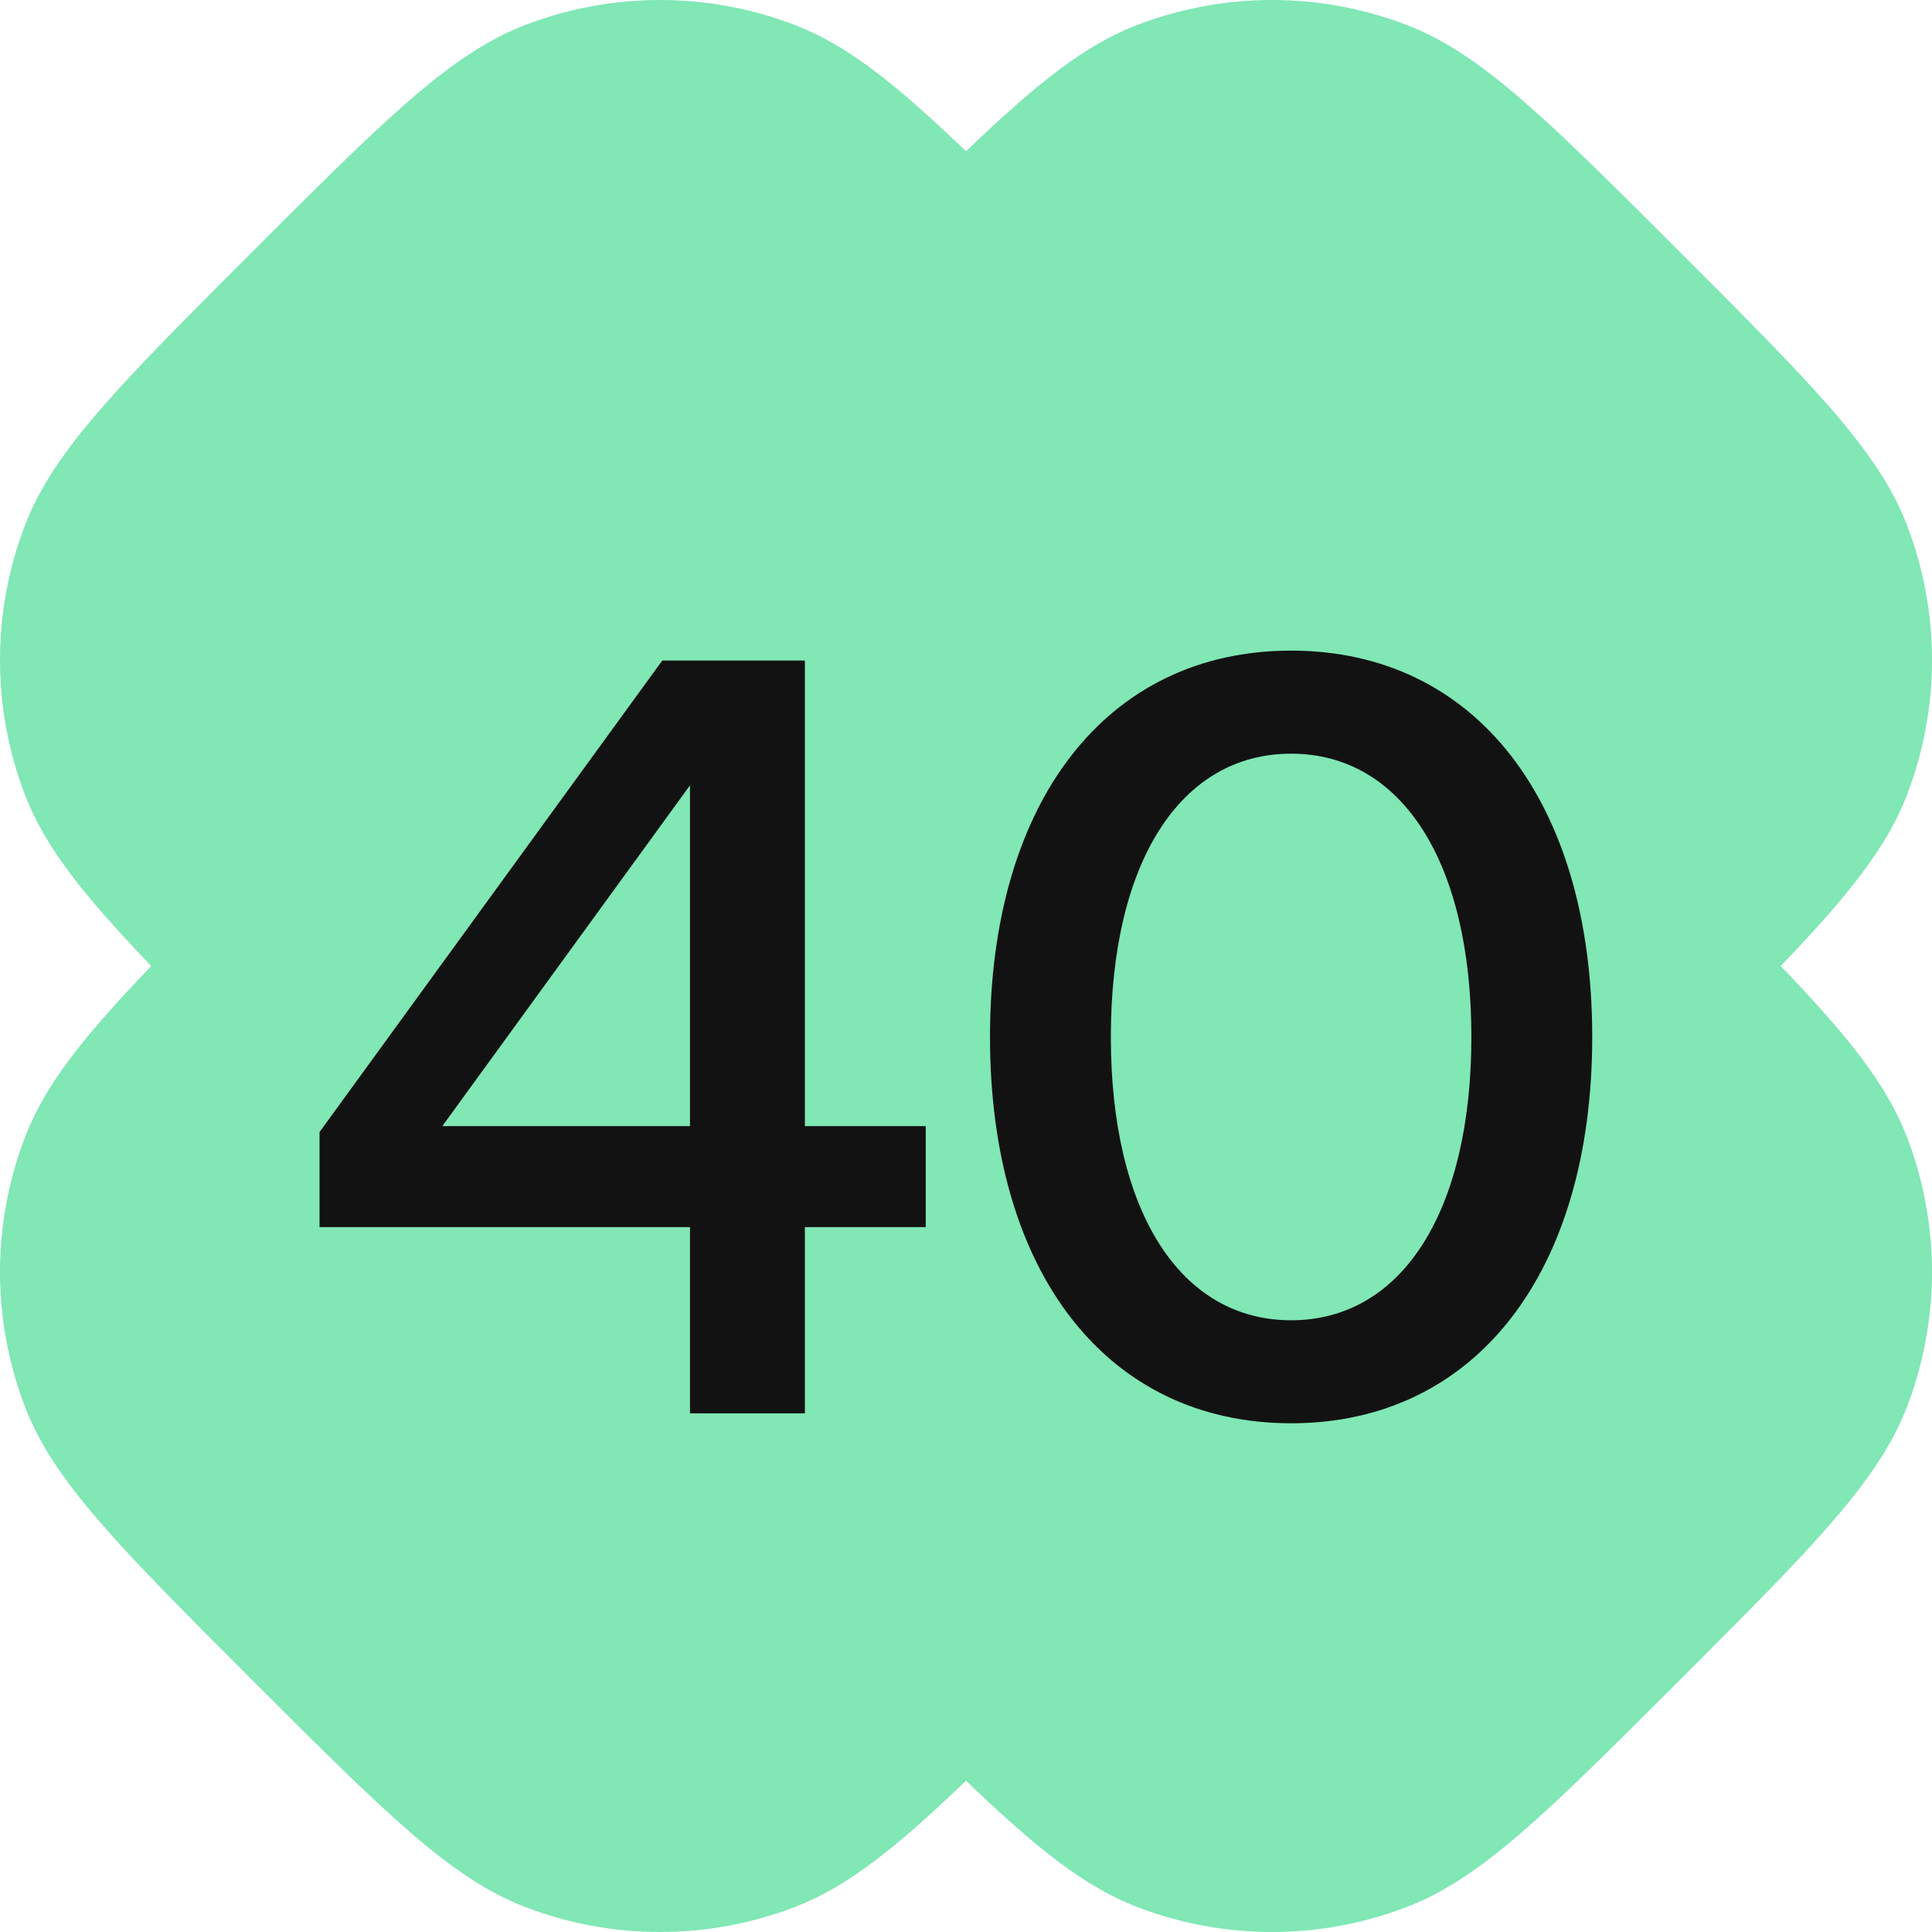
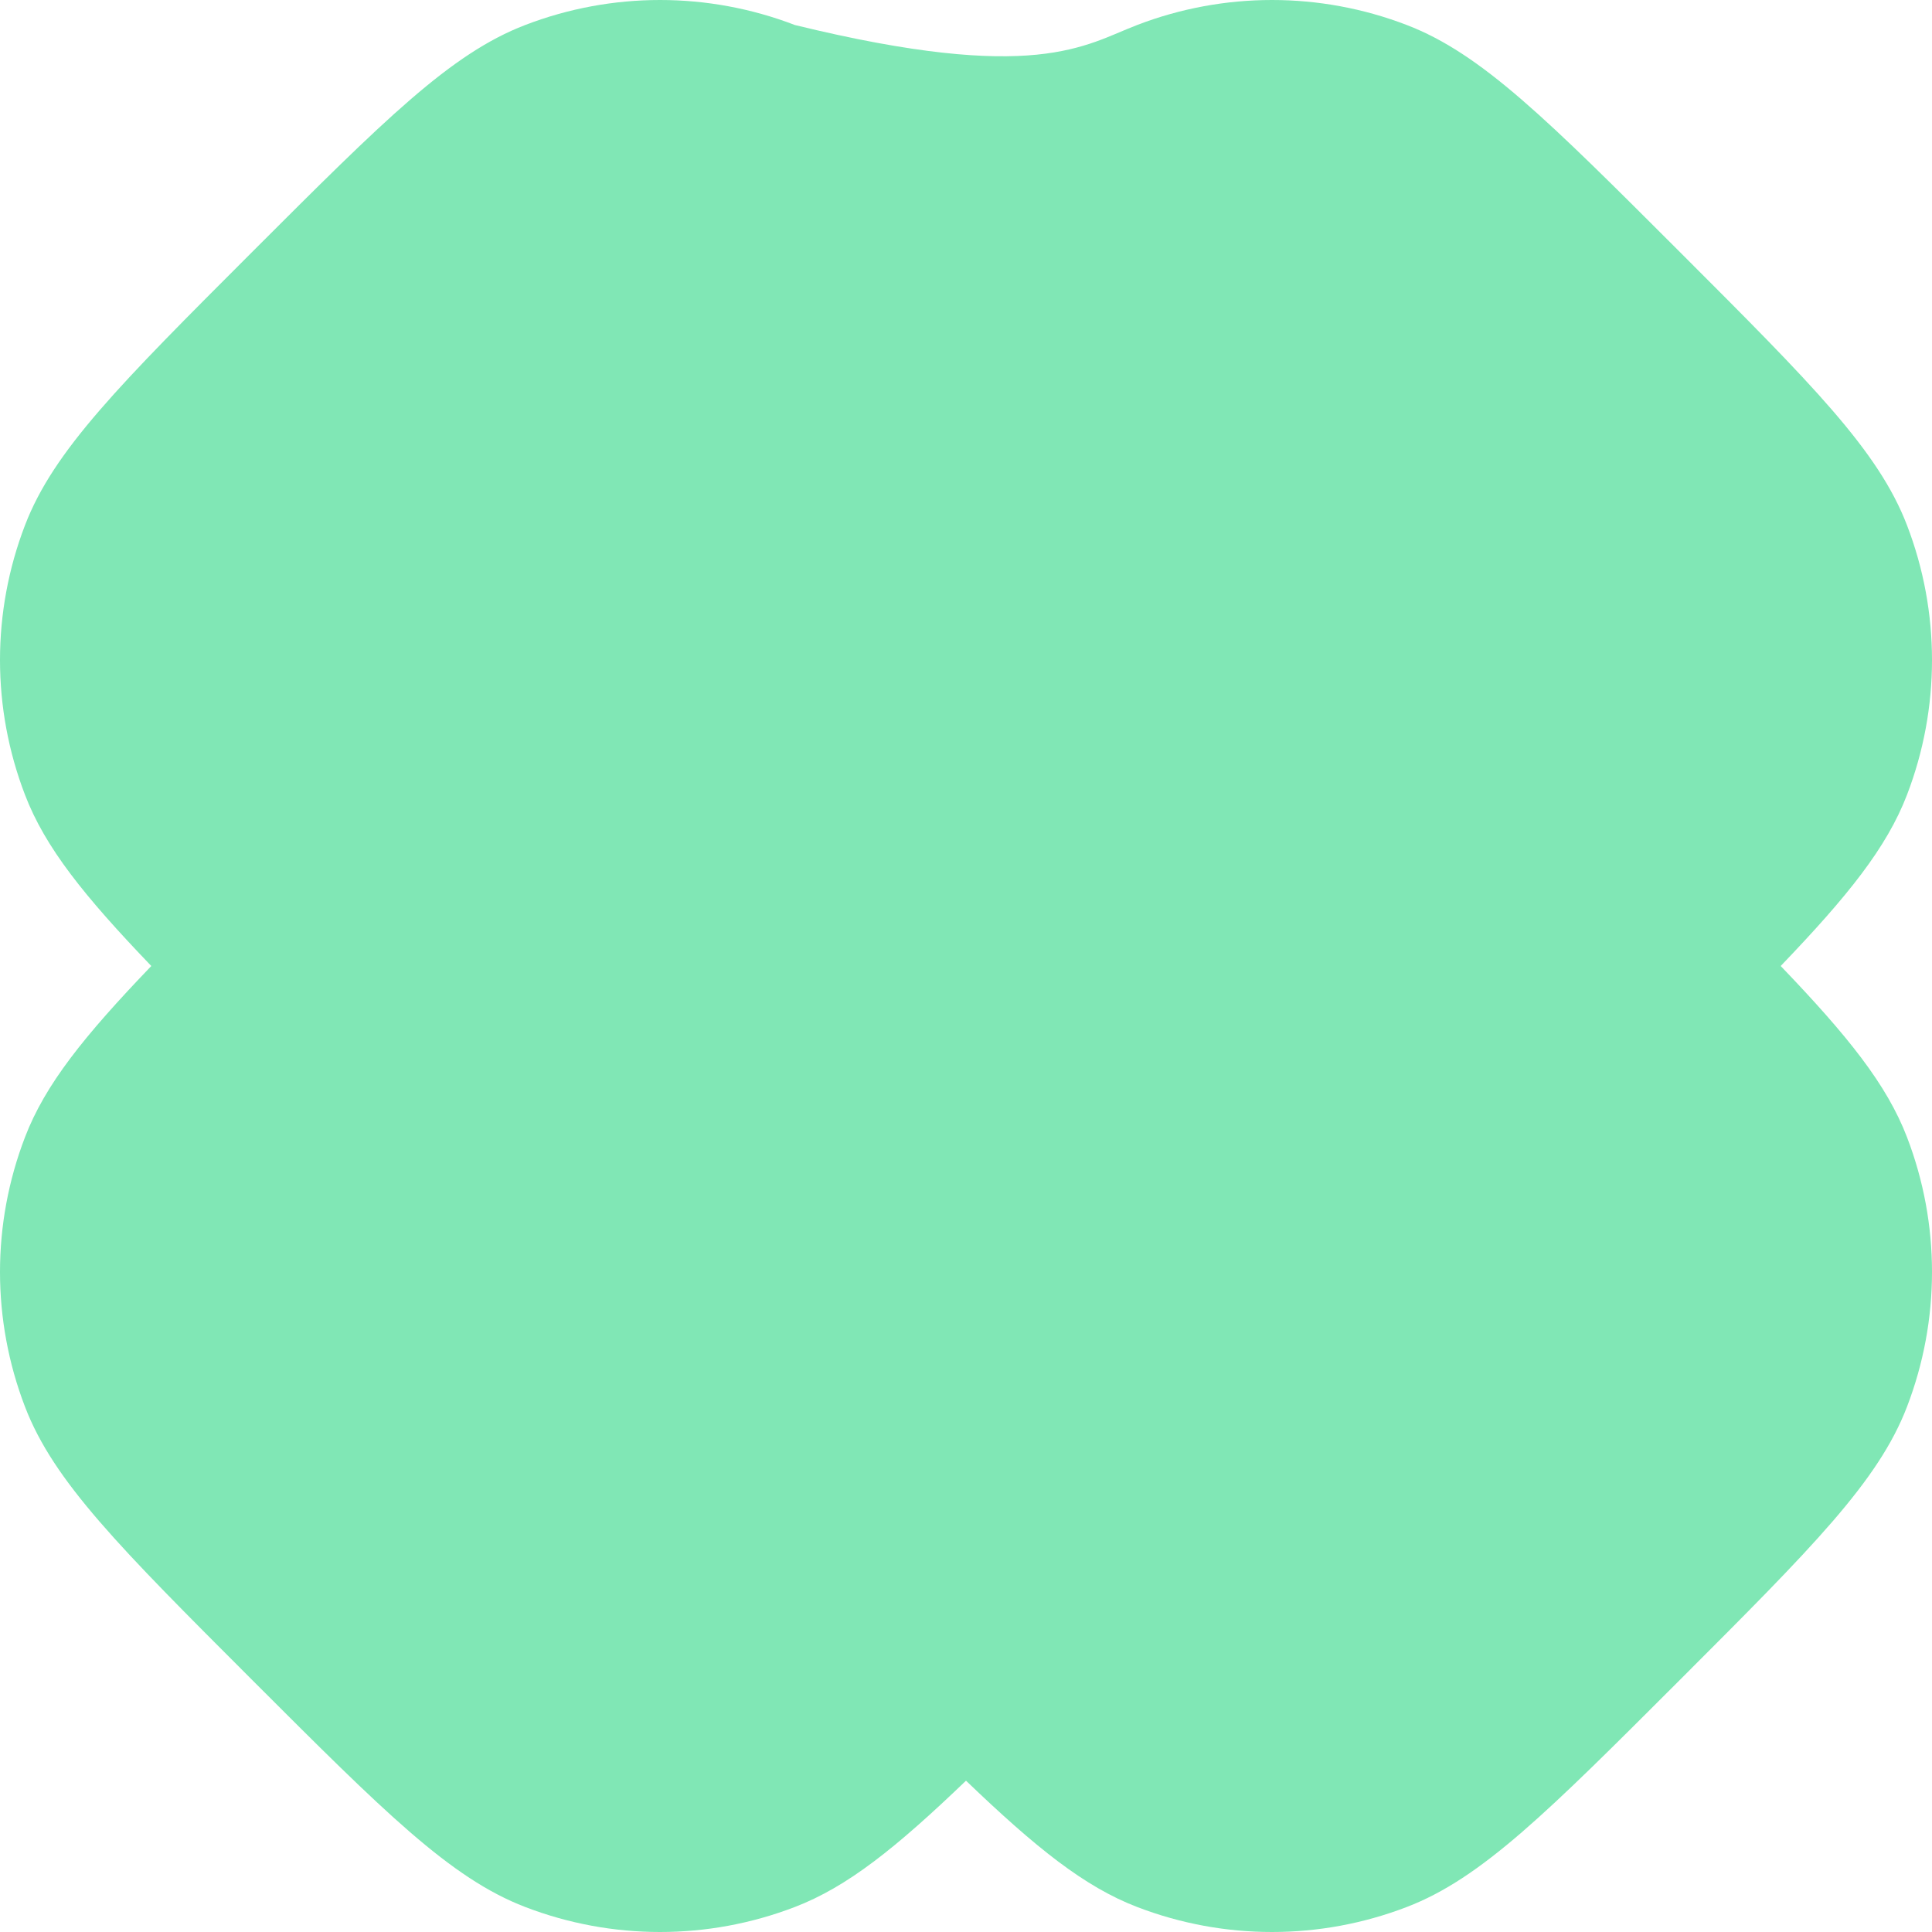
<svg xmlns="http://www.w3.org/2000/svg" width="38" height="38" viewBox="0 0 38 38" fill="none">
-   <path d="M4.958 33.041C2.356 30.439 1.055 29.138 0.492 27.67C-0.164 25.962 -0.164 24.073 0.492 22.366C0.888 21.332 1.651 20.381 2.976 19C1.651 17.619 0.888 16.668 0.492 15.634C-0.164 13.927 -0.164 12.037 0.492 10.33C1.055 8.862 2.356 7.56 4.958 4.958C7.561 2.356 8.862 1.055 10.33 0.492C12.037 -0.164 13.927 -0.164 15.634 0.492C16.668 0.888 17.619 1.651 19 2.976C20.381 1.651 21.332 0.888 22.366 0.492C24.073 -0.164 25.963 -0.164 27.67 0.492C29.138 1.055 30.439 2.356 33.042 4.958C35.644 7.56 36.945 8.862 37.508 10.33C38.164 12.037 38.164 13.927 37.508 15.634C37.111 16.668 36.349 17.619 35.024 19C36.349 20.381 37.111 21.332 37.508 22.366C38.164 24.073 38.164 25.962 37.508 27.67C36.945 29.138 35.644 30.439 33.042 33.041L33.041 33.042C30.439 35.644 29.138 36.945 27.67 37.508C25.963 38.164 24.073 38.164 22.366 37.508C21.332 37.111 20.381 36.349 19 35.024C17.619 36.349 16.668 37.111 15.634 37.508C13.927 38.164 12.037 38.164 10.33 37.508C8.862 36.945 7.561 35.644 4.959 33.042L4.958 33.041Z" fill="#80E7B5" />
-   <path d="M18.208 22.149V24.136H15.831V27.799H13.571V24.136H6.285V22.266L13.026 12.992H15.831V22.149H18.208ZM8.7 22.149H13.571V15.447L8.7 22.149ZM25.395 27.994C21.771 27.994 19.472 25.032 19.472 20.395C19.472 15.759 21.771 12.797 25.395 12.797C29.018 12.797 31.317 15.759 31.317 20.395C31.317 25.032 29.018 27.994 25.395 27.994ZM25.395 25.968C27.577 25.968 28.94 23.824 28.94 20.395C28.94 16.967 27.577 14.824 25.395 14.824C23.212 14.824 21.849 16.967 21.849 20.395C21.849 23.824 23.212 25.968 25.395 25.968Z" fill="#121212" />
+   <path d="M4.958 33.041C2.356 30.439 1.055 29.138 0.492 27.67C-0.164 25.962 -0.164 24.073 0.492 22.366C0.888 21.332 1.651 20.381 2.976 19C1.651 17.619 0.888 16.668 0.492 15.634C-0.164 13.927 -0.164 12.037 0.492 10.33C1.055 8.862 2.356 7.56 4.958 4.958C7.561 2.356 8.862 1.055 10.33 0.492C12.037 -0.164 13.927 -0.164 15.634 0.492C20.381 1.651 21.332 0.888 22.366 0.492C24.073 -0.164 25.963 -0.164 27.67 0.492C29.138 1.055 30.439 2.356 33.042 4.958C35.644 7.56 36.945 8.862 37.508 10.33C38.164 12.037 38.164 13.927 37.508 15.634C37.111 16.668 36.349 17.619 35.024 19C36.349 20.381 37.111 21.332 37.508 22.366C38.164 24.073 38.164 25.962 37.508 27.67C36.945 29.138 35.644 30.439 33.042 33.041L33.041 33.042C30.439 35.644 29.138 36.945 27.67 37.508C25.963 38.164 24.073 38.164 22.366 37.508C21.332 37.111 20.381 36.349 19 35.024C17.619 36.349 16.668 37.111 15.634 37.508C13.927 38.164 12.037 38.164 10.33 37.508C8.862 36.945 7.561 35.644 4.959 33.042L4.958 33.041Z" fill="#80E7B5" />
</svg>